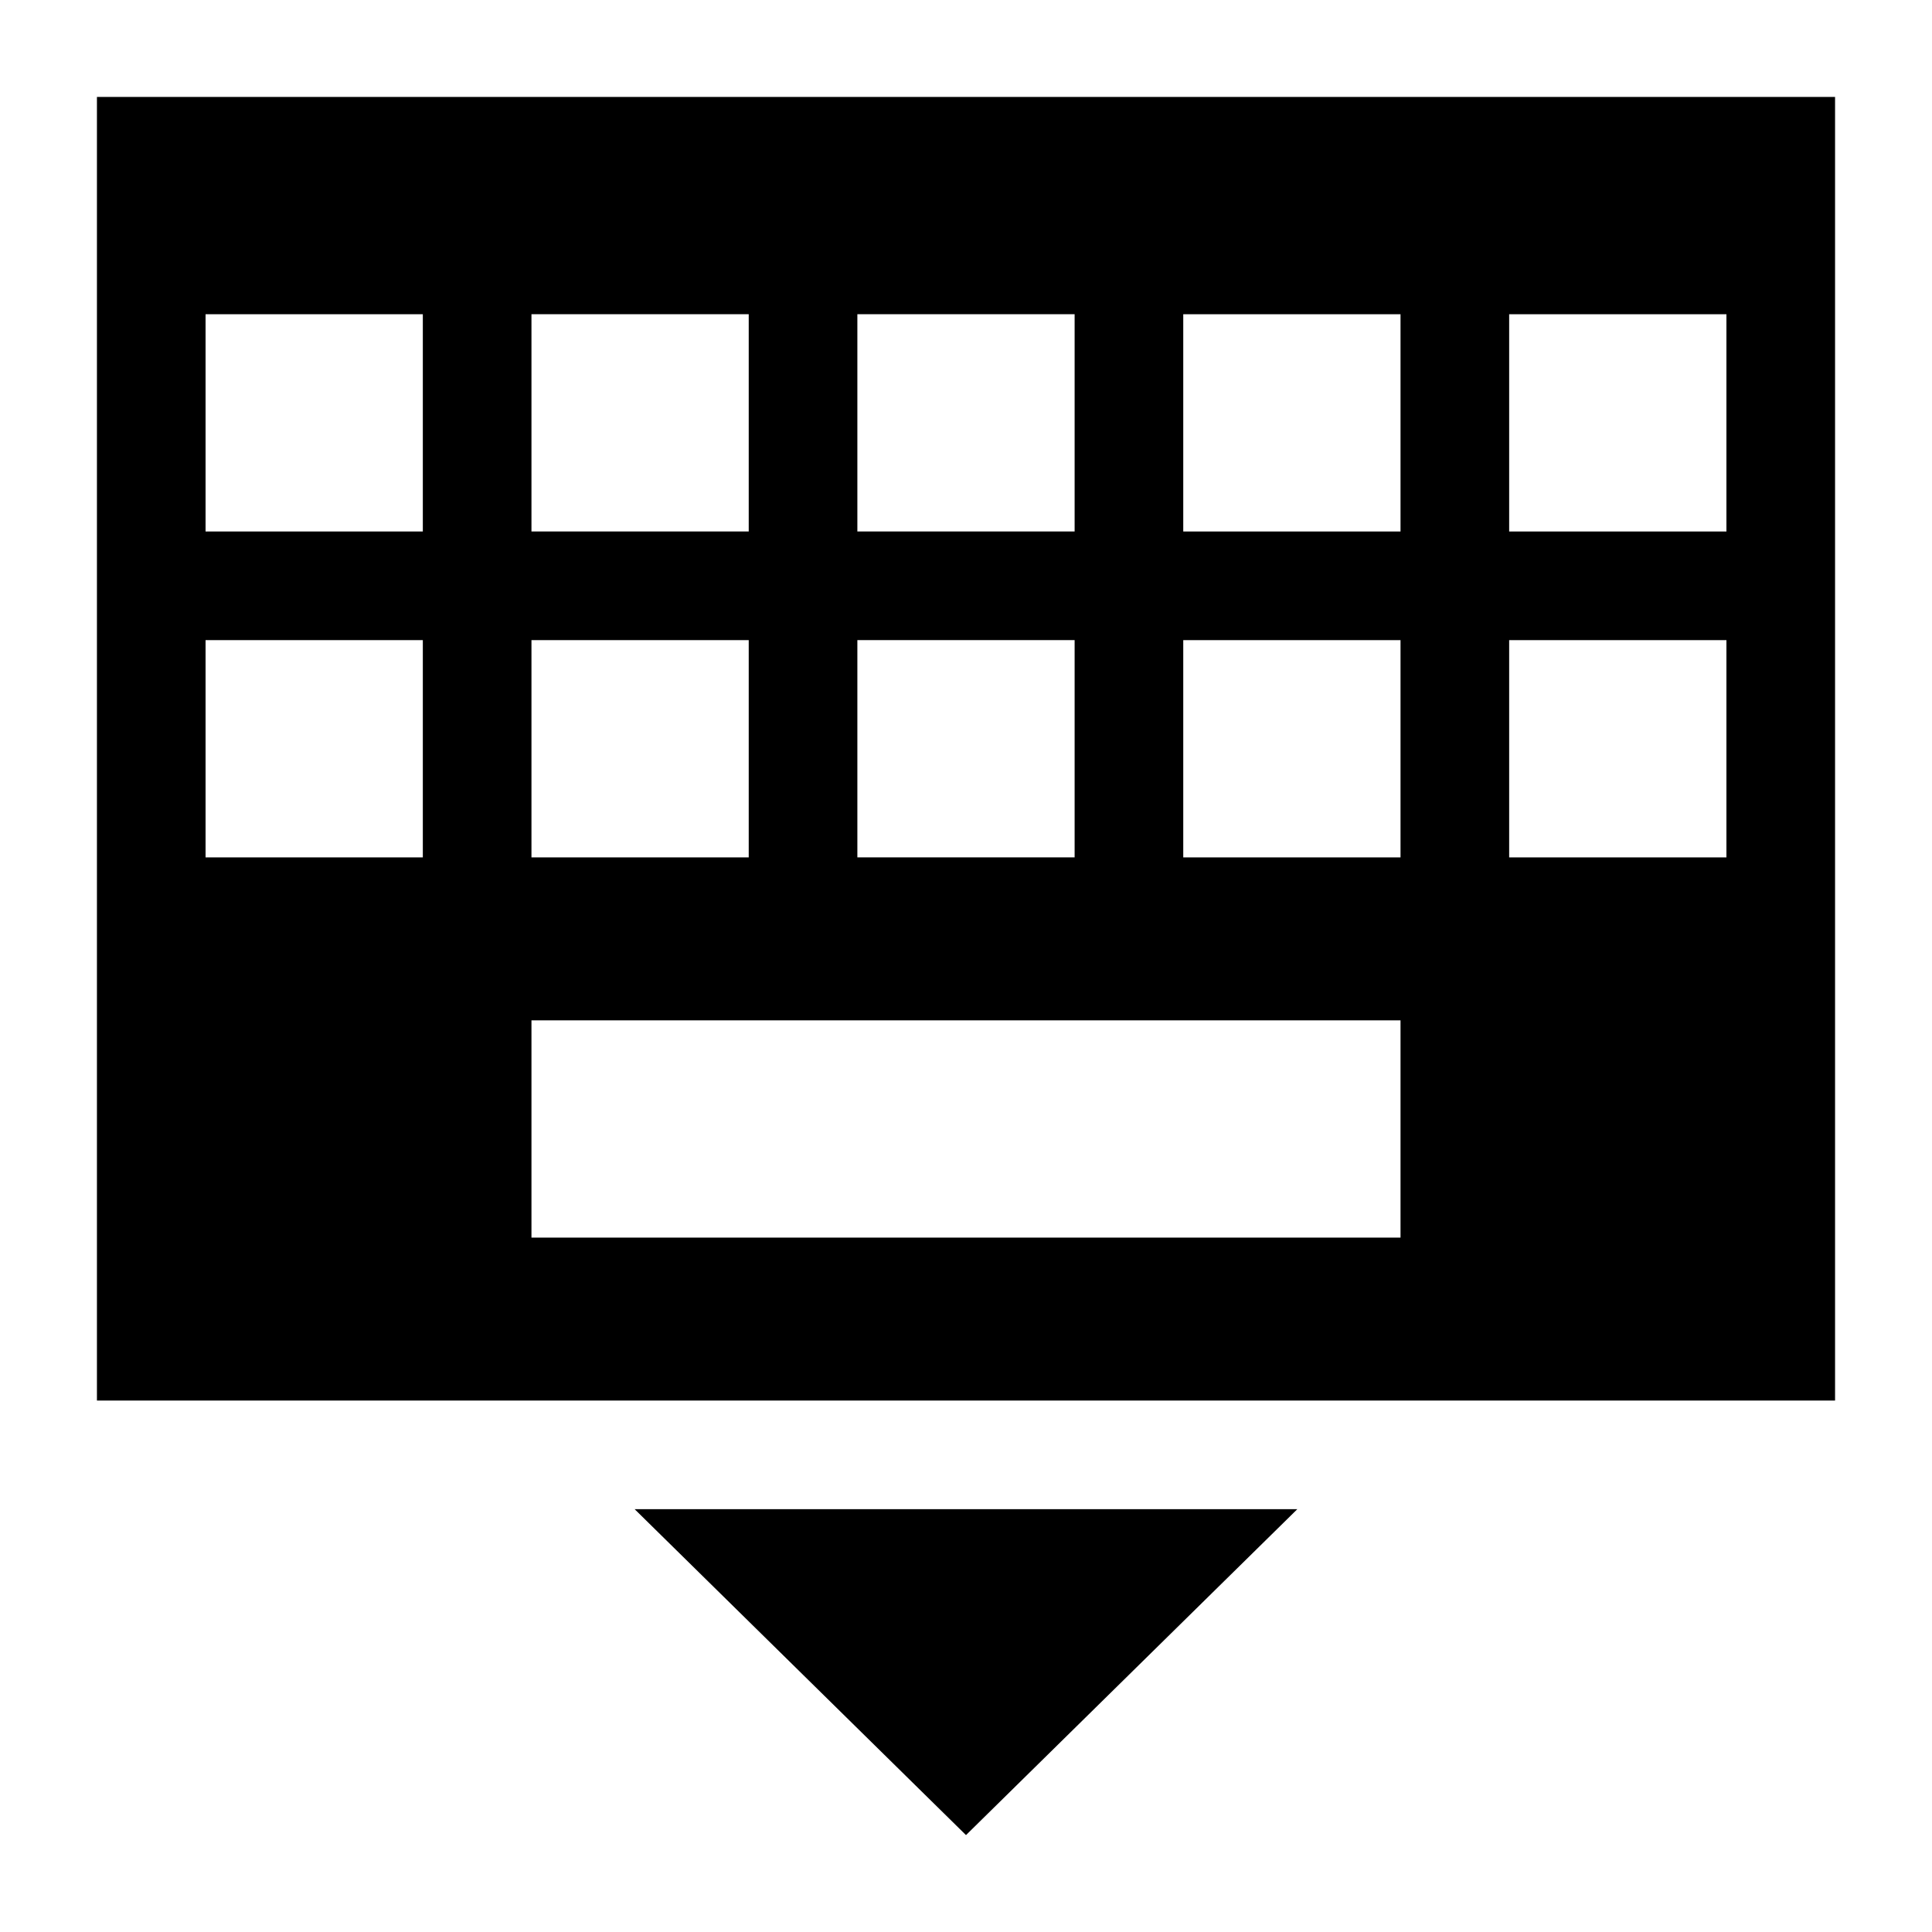
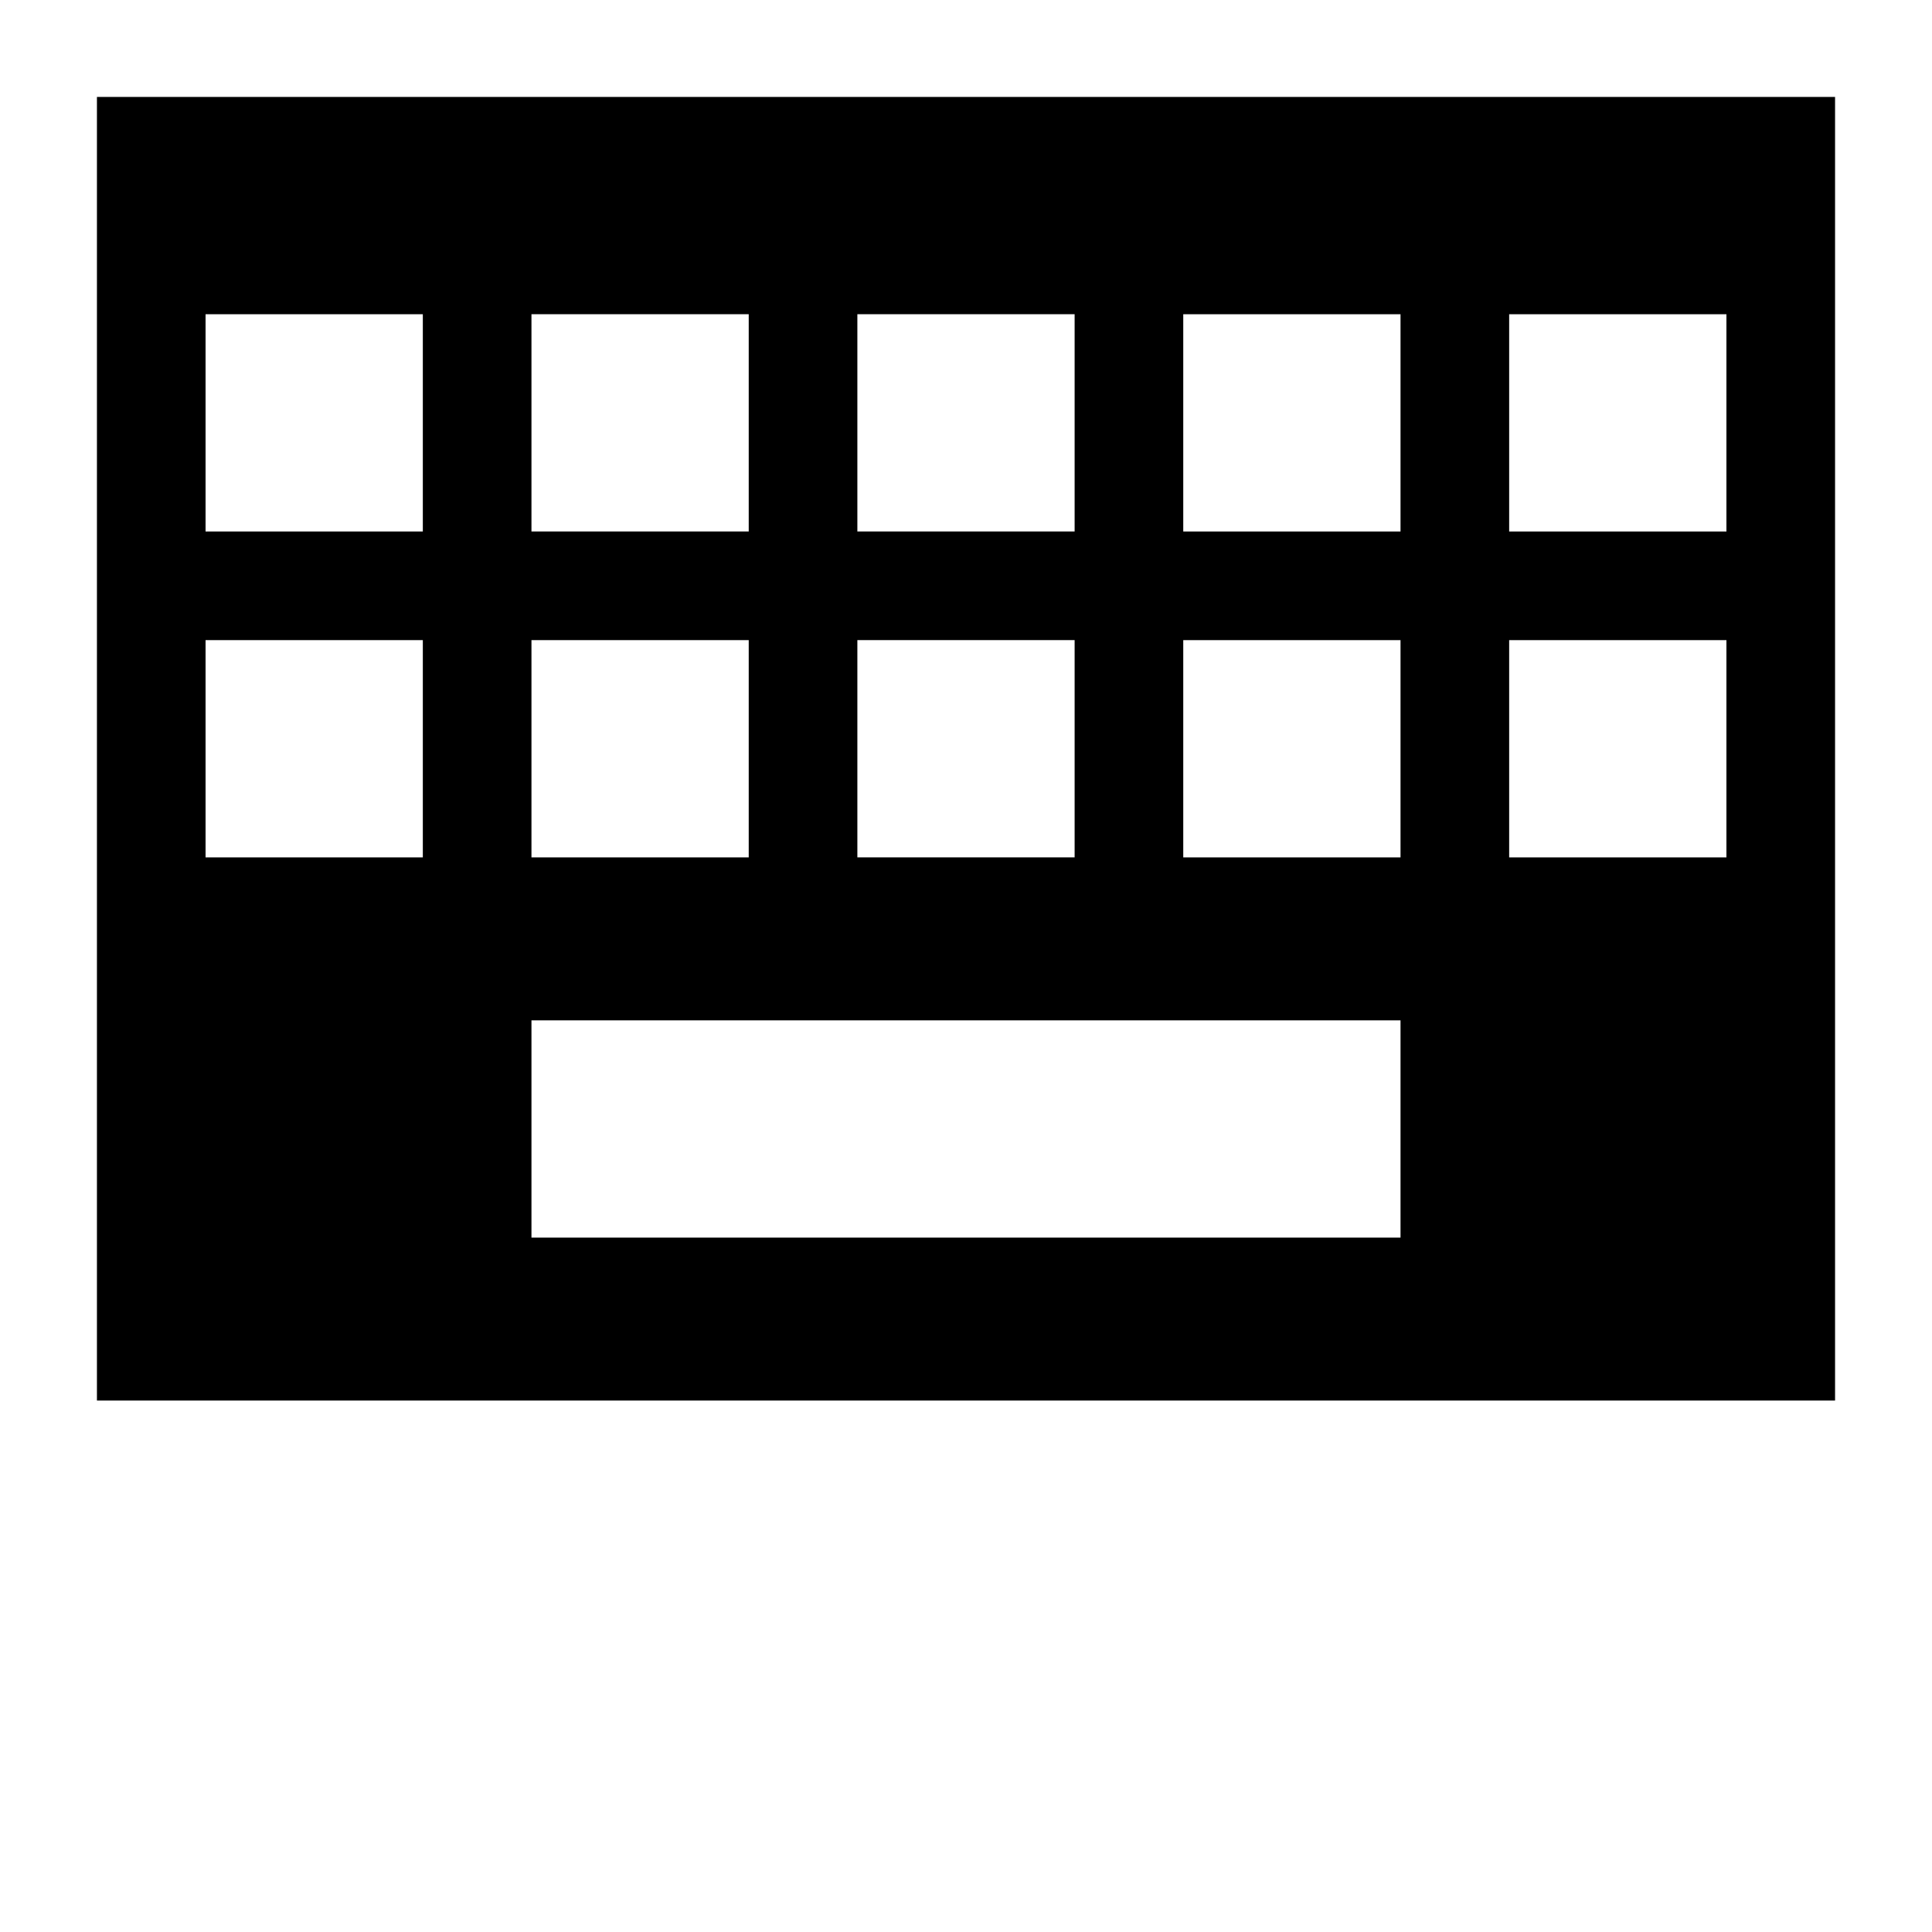
<svg xmlns="http://www.w3.org/2000/svg" fill="#000000" width="800px" height="800px" version="1.1" viewBox="144 144 512 512">
  <g>
-     <path d="m487.8 543.95h-175.61l87.809 86.367z" />
    <path d="m630.31 169.69h-460.62v345.47h460.62zm-259.1 57.578h57.578v57.578h-57.578zm0 86.367h57.578v57.578h-57.578zm-86.367-86.367h57.578v57.578h-57.578zm-28.789 143.95h-57.578v-57.578h57.578zm0-86.367h-57.578v-57.578h57.578zm28.789 28.789h57.578v57.578h-57.578zm230.31 158.34h-230.31v-57.578h230.31zm0-100.76h-57.578v-57.578h57.578zm0-86.367h-57.578v-57.578h57.578zm86.367 86.367h-57.578v-57.578h57.578zm0-86.367h-57.578v-57.578h57.578z" />
  </g>
</svg>